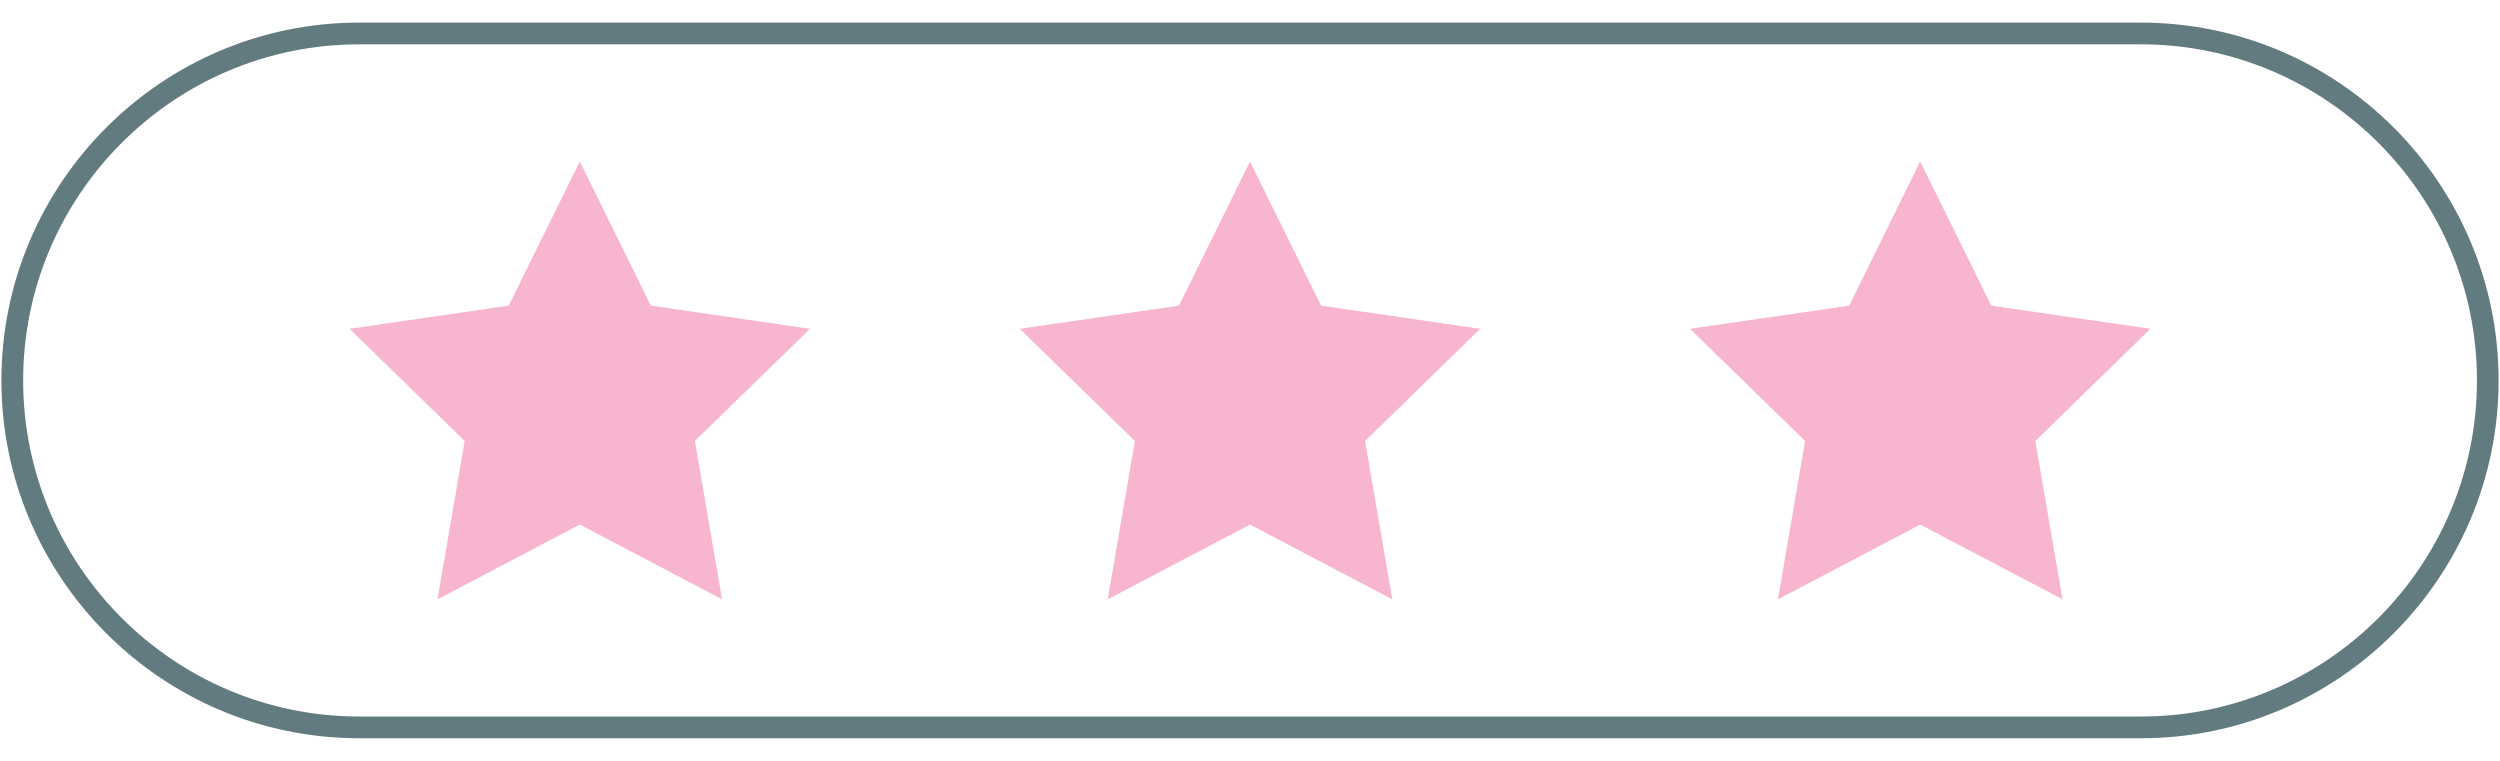
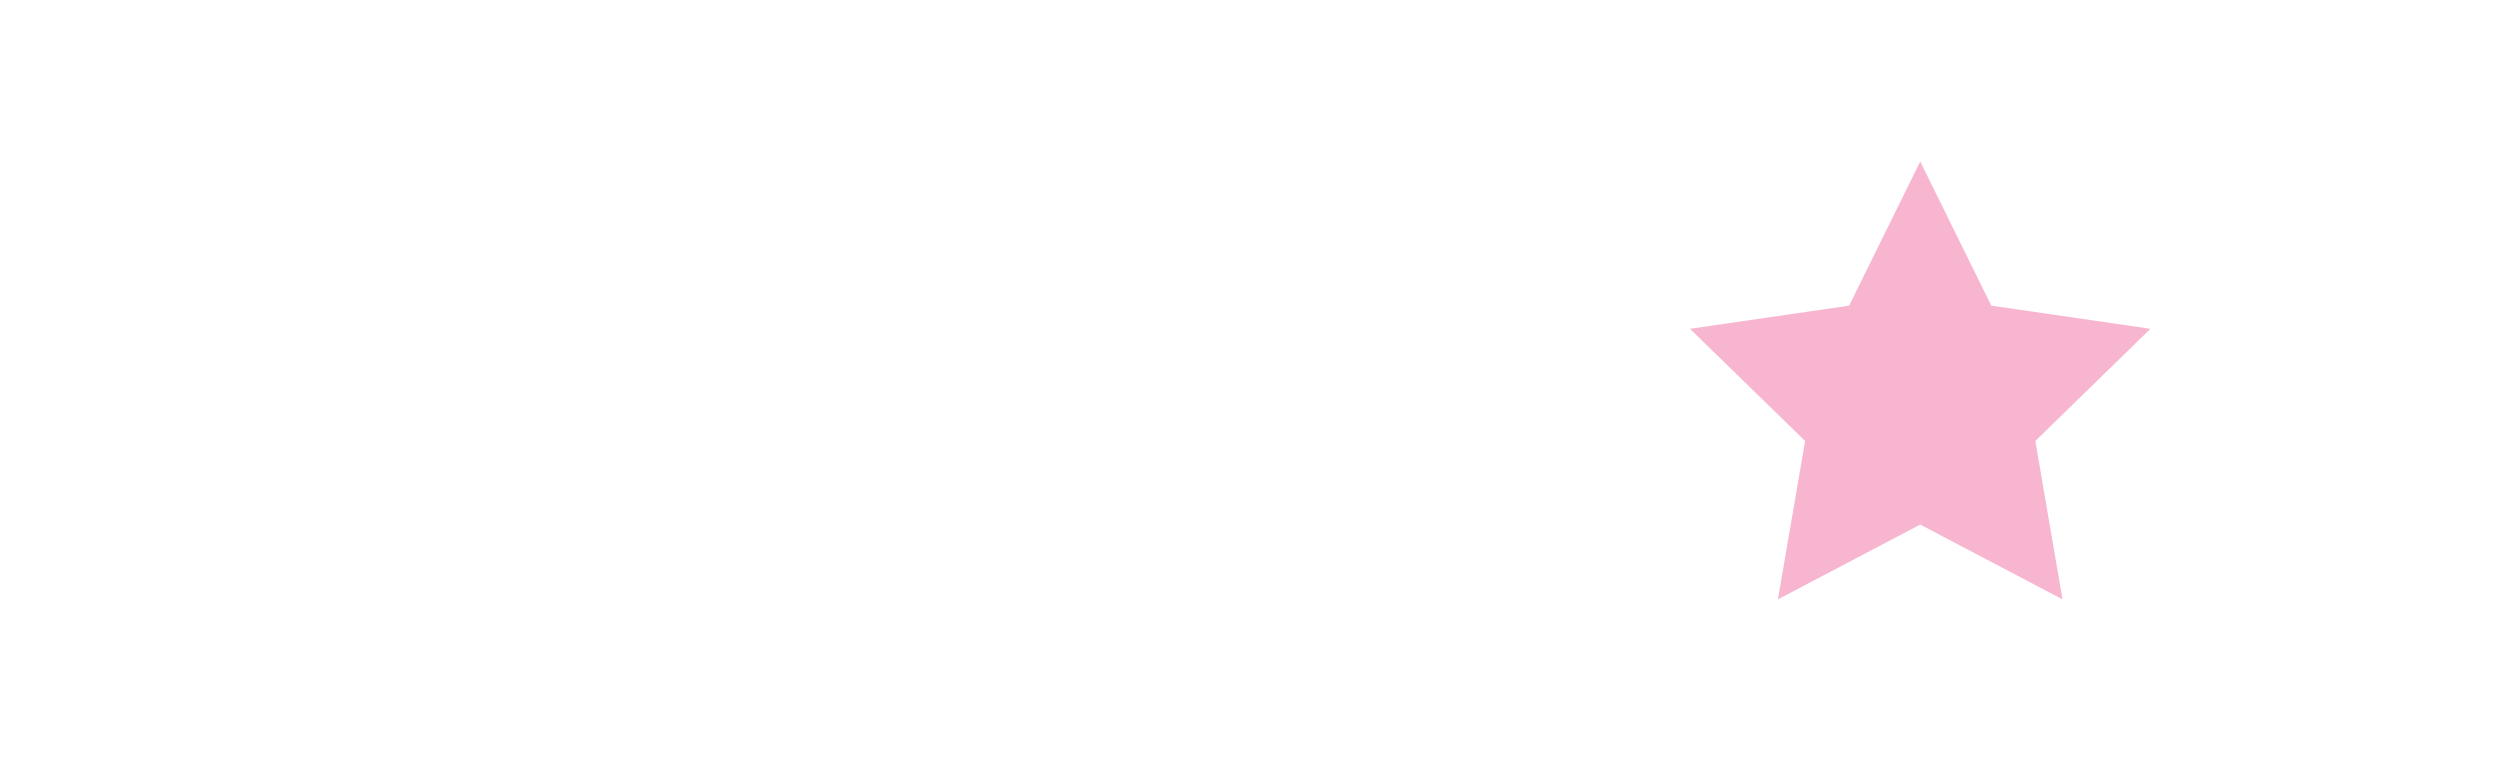
<svg xmlns="http://www.w3.org/2000/svg" id="uuid-5026397e-0106-4e9f-9e95-c4efd55f35e7" data-name="Capa 1" viewBox="0 0 230 70">
  <g>
-     <polygon points="53.34 14.86 59.88 28.12 74.52 30.25 63.93 40.57 66.43 55.14 53.34 48.26 40.25 55.14 42.75 40.57 32.16 30.25 46.8 28.12 53.34 14.86" style="fill: #f7b5d0; stroke-width: 0px;" />
-     <polygon points="115 14.86 121.54 28.12 136.18 30.25 125.59 40.57 128.09 55.14 115 48.26 101.91 55.14 104.41 40.57 93.82 30.25 108.46 28.12 115 14.86" style="fill: #f7b5d0; stroke-width: 0px;" />
    <polygon points="176.66 14.86 183.2 28.12 197.84 30.25 187.25 40.57 189.75 55.14 176.66 48.26 163.57 55.14 166.07 40.57 155.48 30.25 170.12 28.12 176.66 14.86" style="fill: #f7b5d0; stroke-width: 0px;" />
  </g>
-   <path d="M196.96,67.92H33.04C14.89,67.92.13,53.15.13,35S14.89,2.08,33.04,2.08h163.92c18.15,0,32.91,14.77,32.91,32.92s-14.77,32.92-32.91,32.92ZM33.04,4.08C16,4.08,2.13,17.95,2.13,35s13.87,30.92,30.92,30.92h163.92c17.05,0,30.91-13.87,30.91-30.92s-13.87-30.92-30.91-30.92H33.04Z" style="fill: #627b80; stroke-width: 0px;" />
</svg>